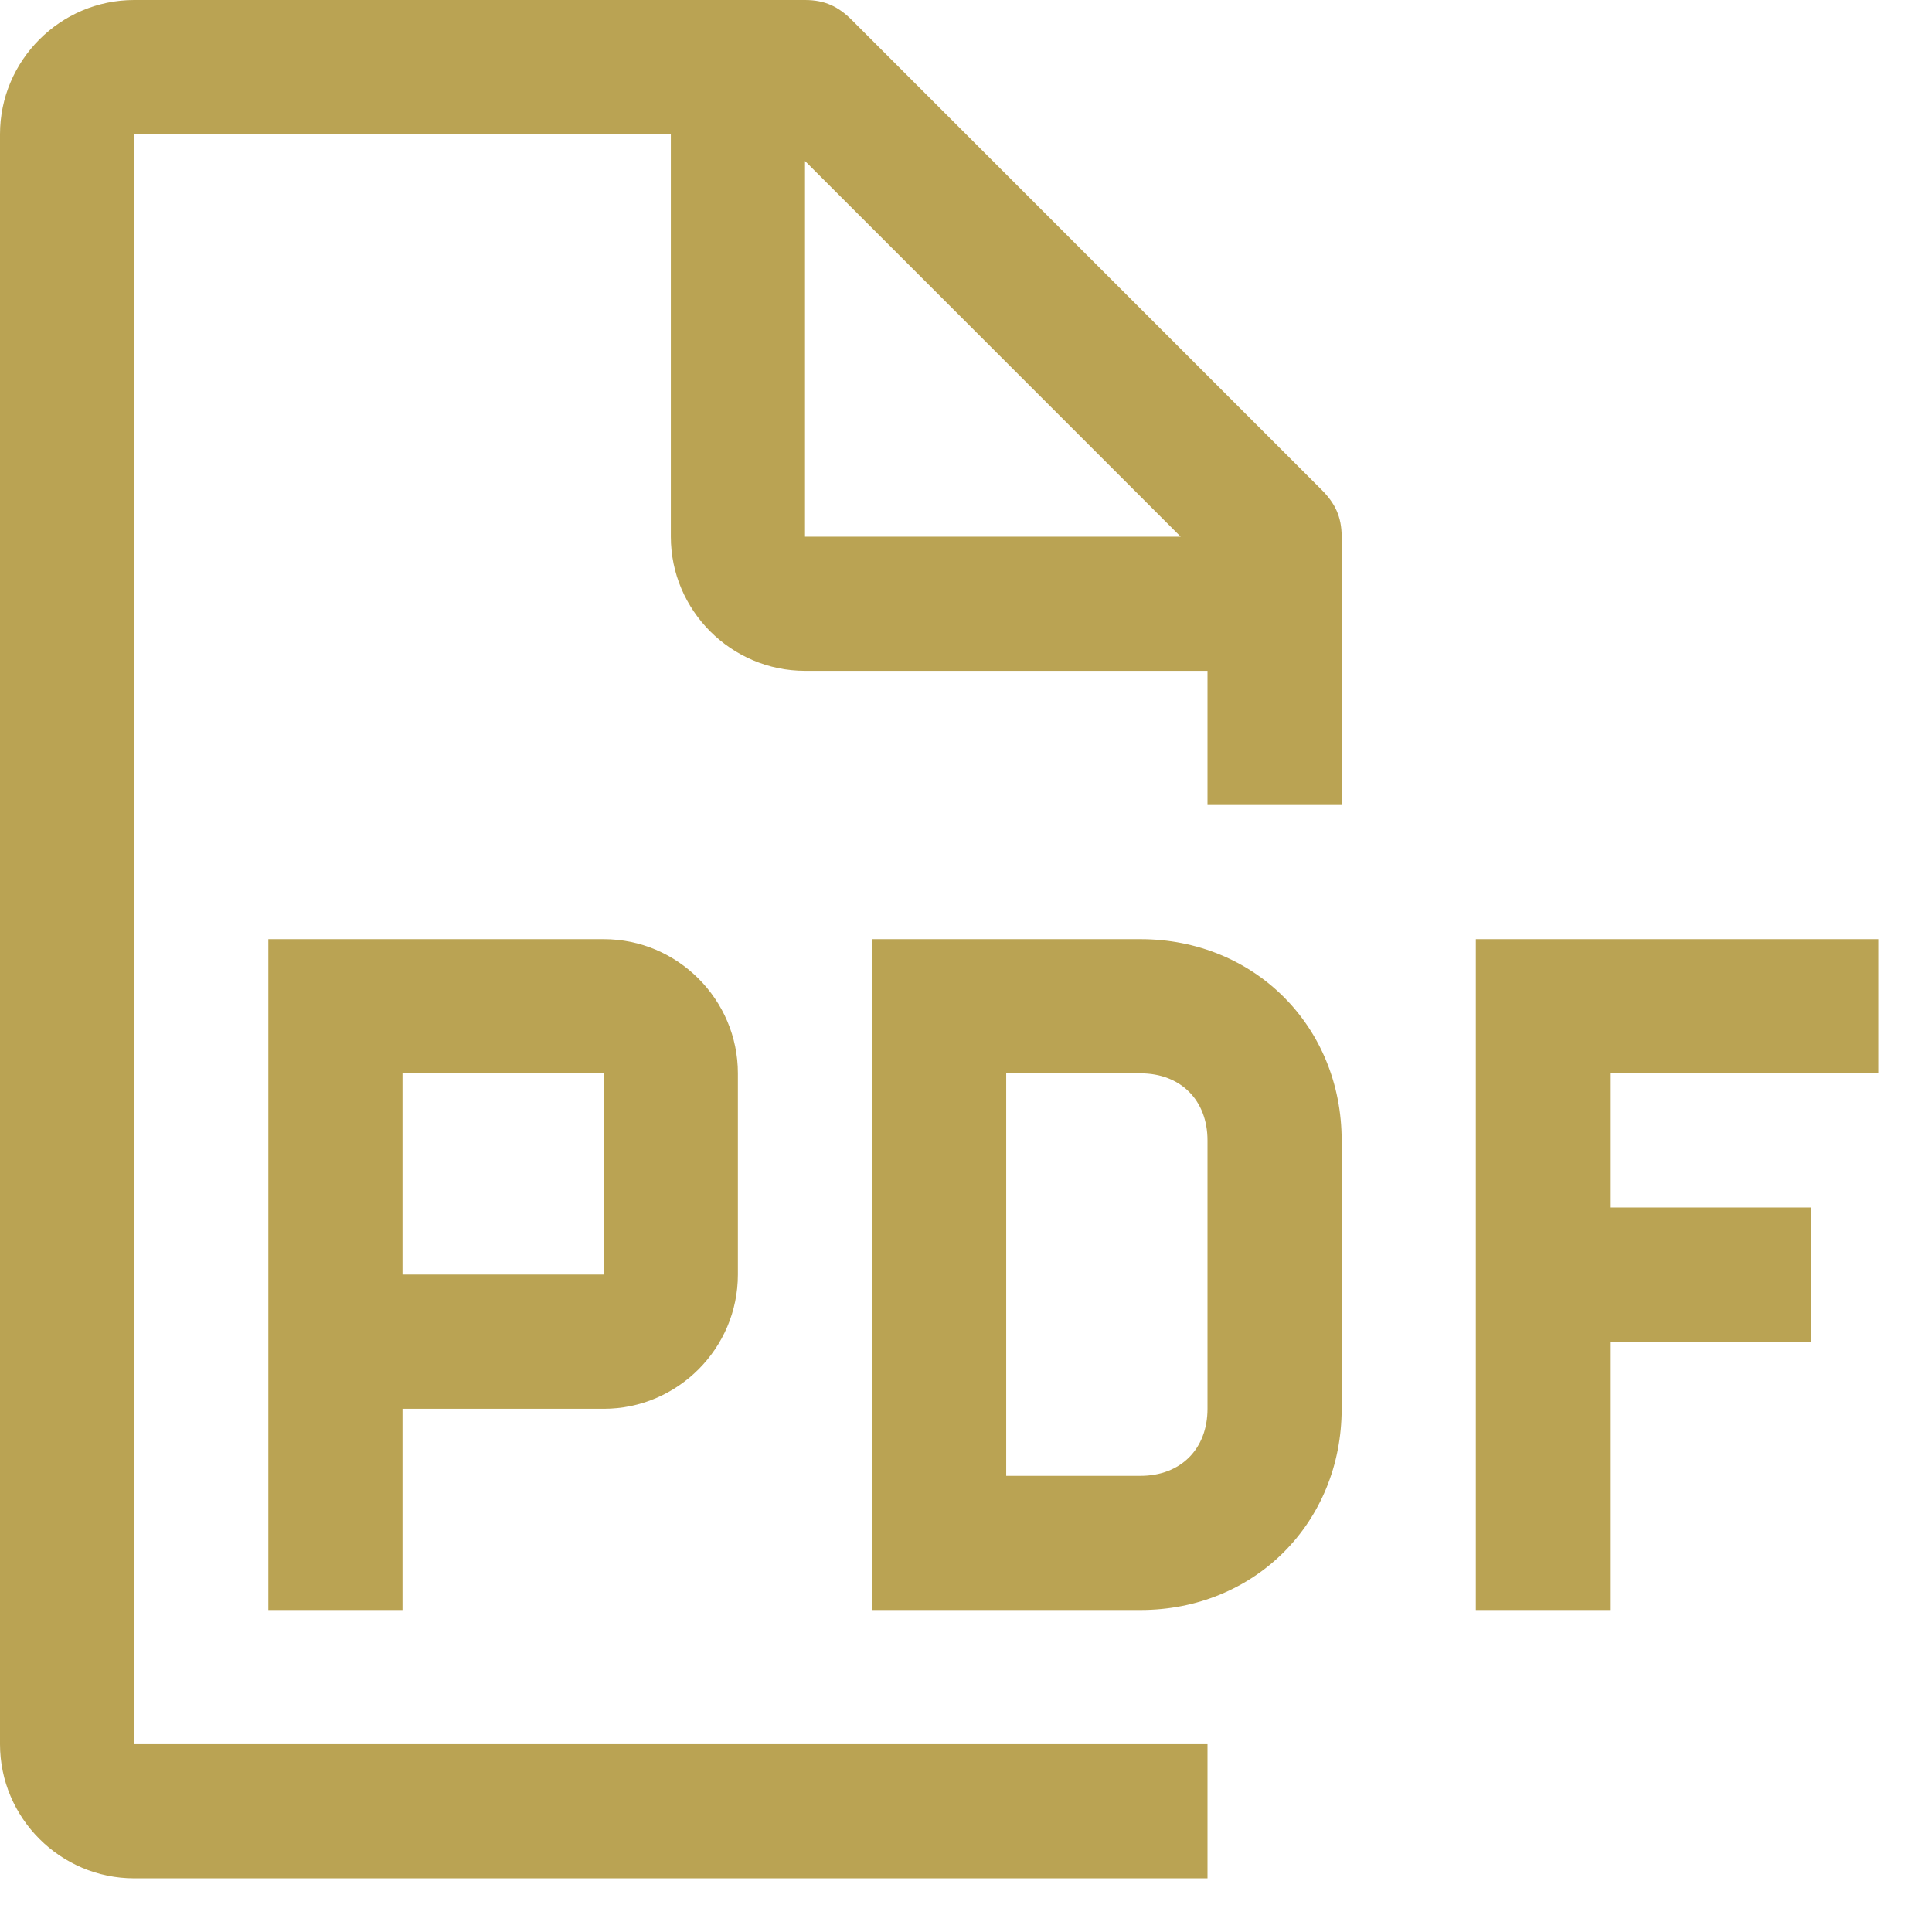
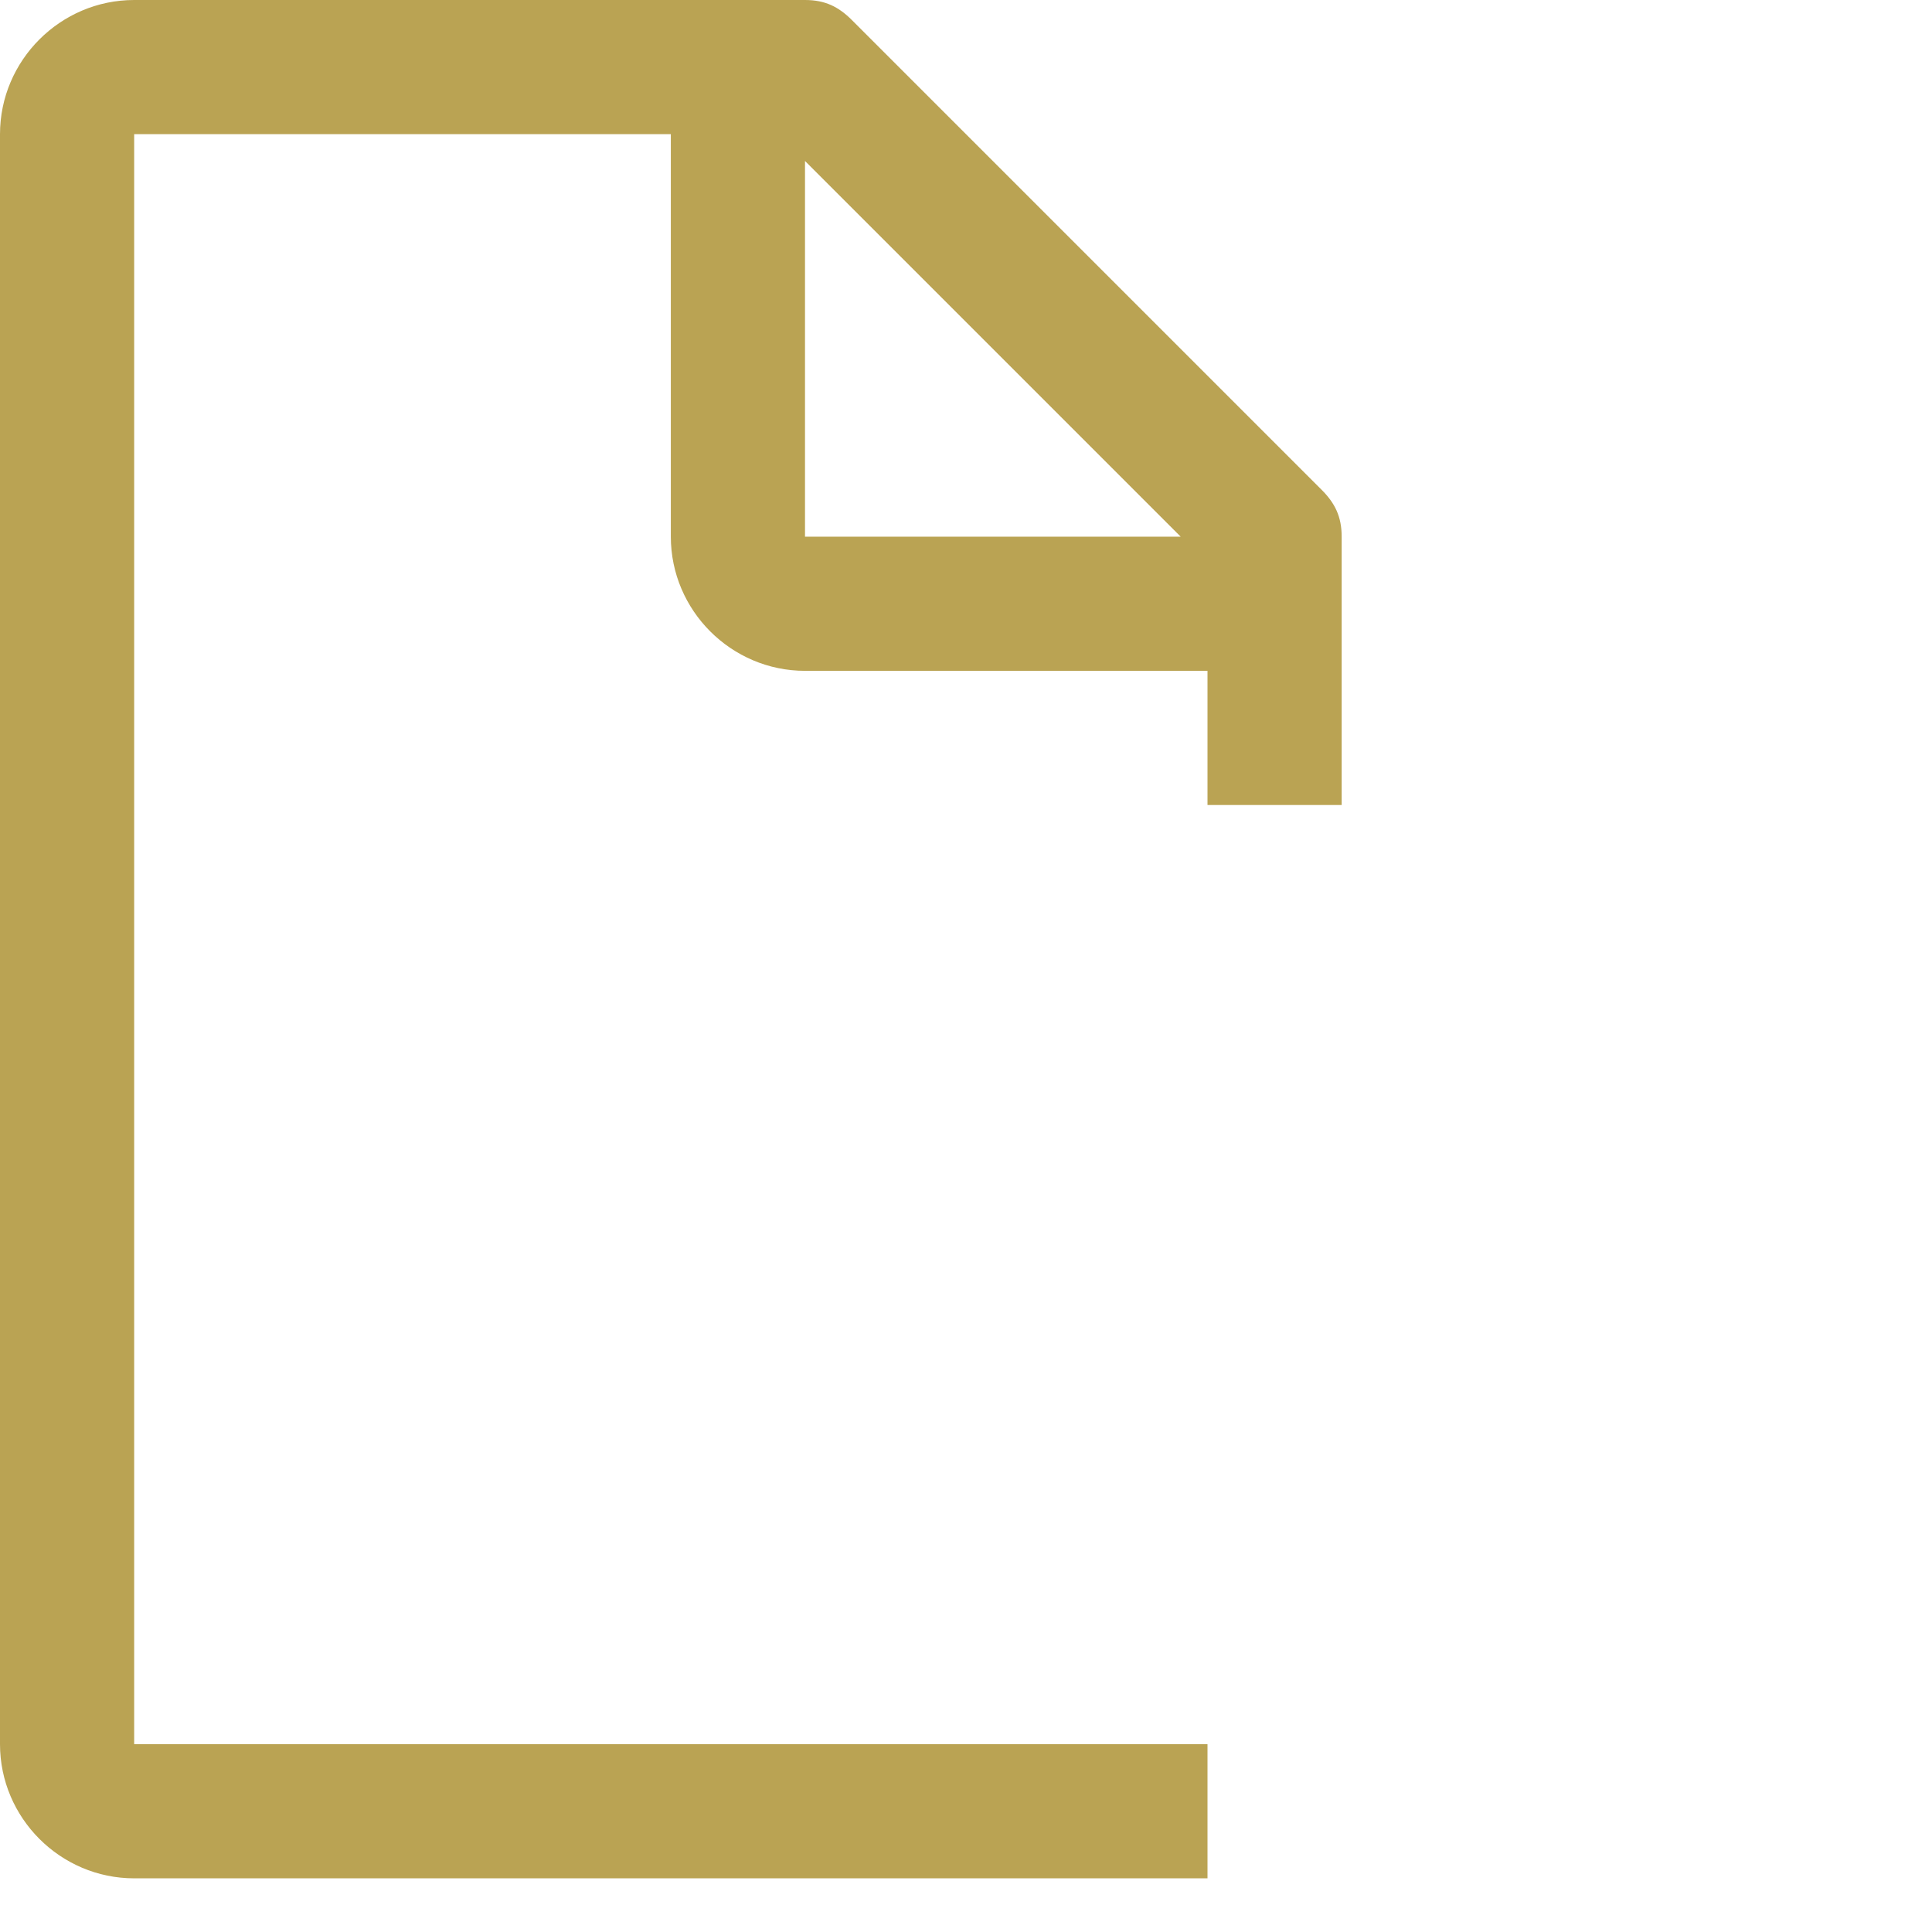
<svg xmlns="http://www.w3.org/2000/svg" width="27" height="27" viewBox="0 0 27 27" fill="none">
-   <path d="M26.25 15V13.125H20.625V22.5H22.5V18.75H25.312V16.875H22.5V15H26.25Z" fill="#BAA353" />
-   <path d="M15.938 22.5H12.188V13.125H15.938C17.531 13.125 18.75 14.344 18.75 15.938V19.688C18.75 21.281 17.531 22.5 15.938 22.5ZM14.062 20.625H15.938C16.5 20.625 16.875 20.25 16.875 19.688V15.938C16.875 15.375 16.5 15 15.938 15H14.062V20.625Z" fill="#BAA353" />
-   <path d="M8.438 13.125H3.75V22.5H5.625V19.688H8.438C9.469 19.688 10.312 18.844 10.312 17.812V15C10.312 13.969 9.469 13.125 8.438 13.125ZM5.625 17.812V15H8.438V17.812H5.625Z" fill="#BAA353" />
  <path d="M18.75 11.25V7.5C18.75 7.219 18.656 7.031 18.469 6.844L11.906 0.281C11.719 0.094 11.531 0 11.25 0H1.875C0.844 0 0 0.844 0 1.875V24.375C0 25.406 0.844 26.25 1.875 26.25H16.875V24.375H1.875V1.875H9.375V7.5C9.375 8.531 10.219 9.375 11.25 9.375H16.875V11.25H18.75ZM11.25 7.5V2.25L16.5 7.5H11.25Z" fill="#BAA353" />
</svg>